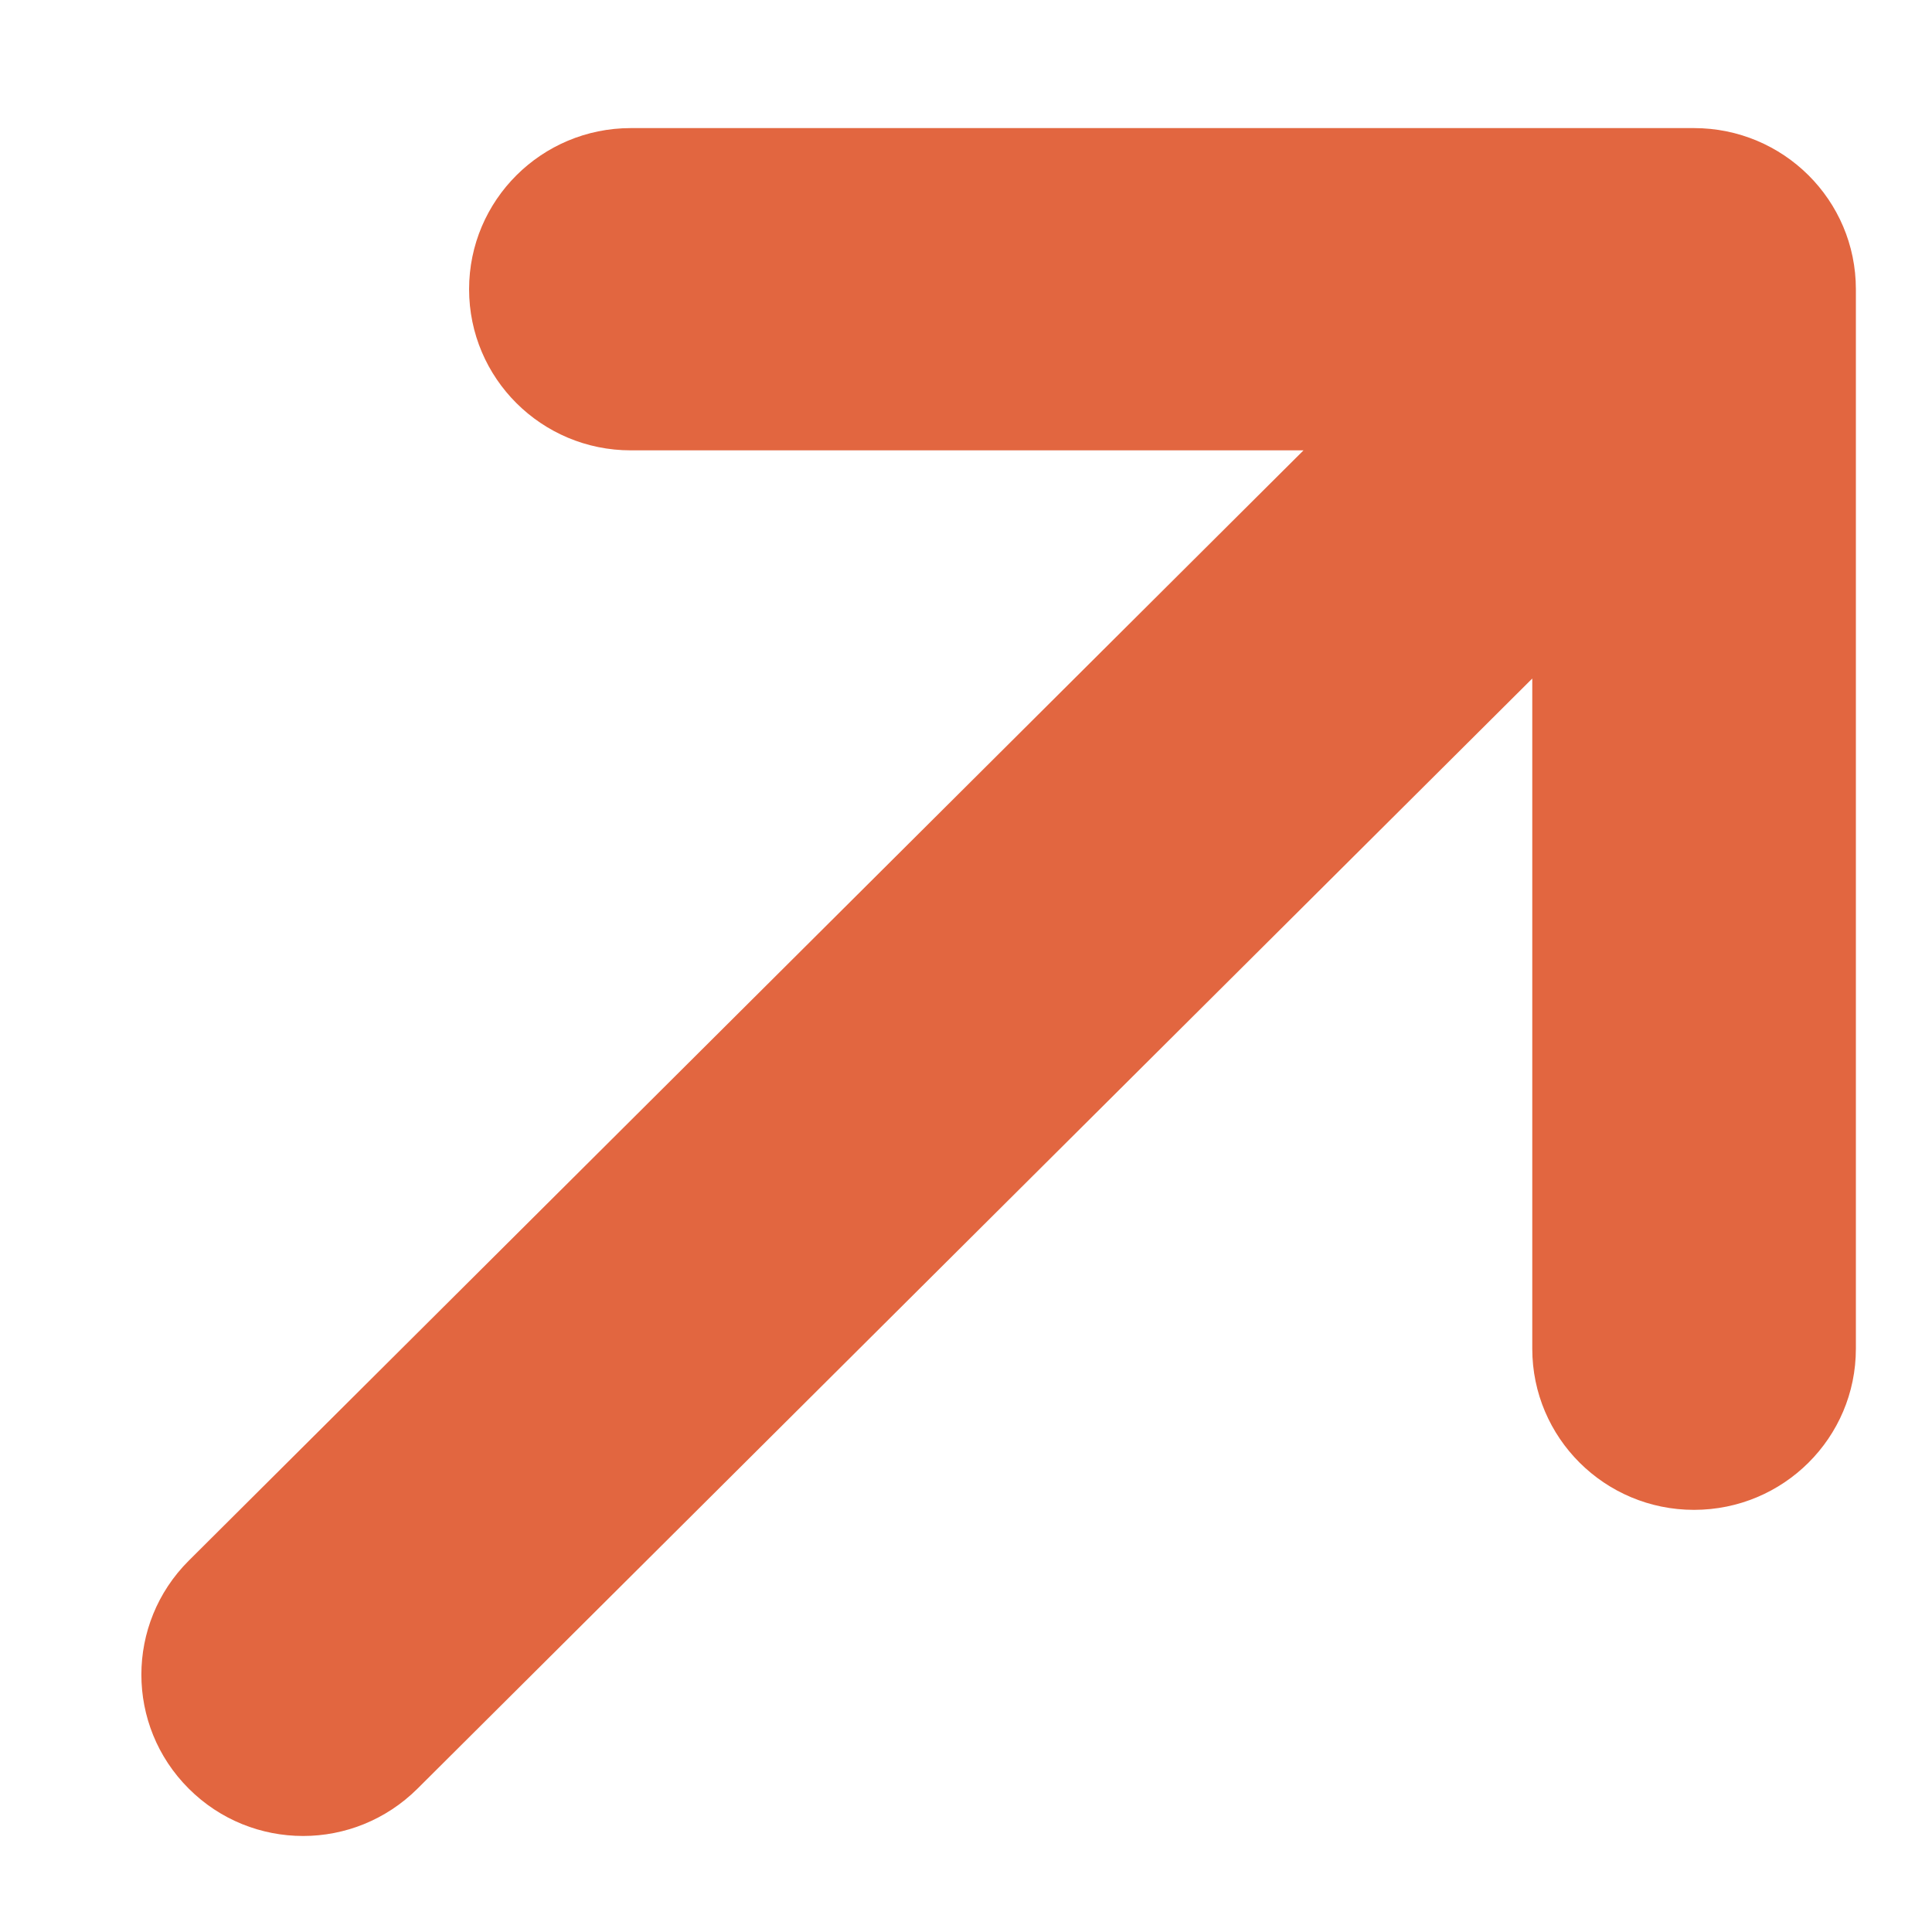
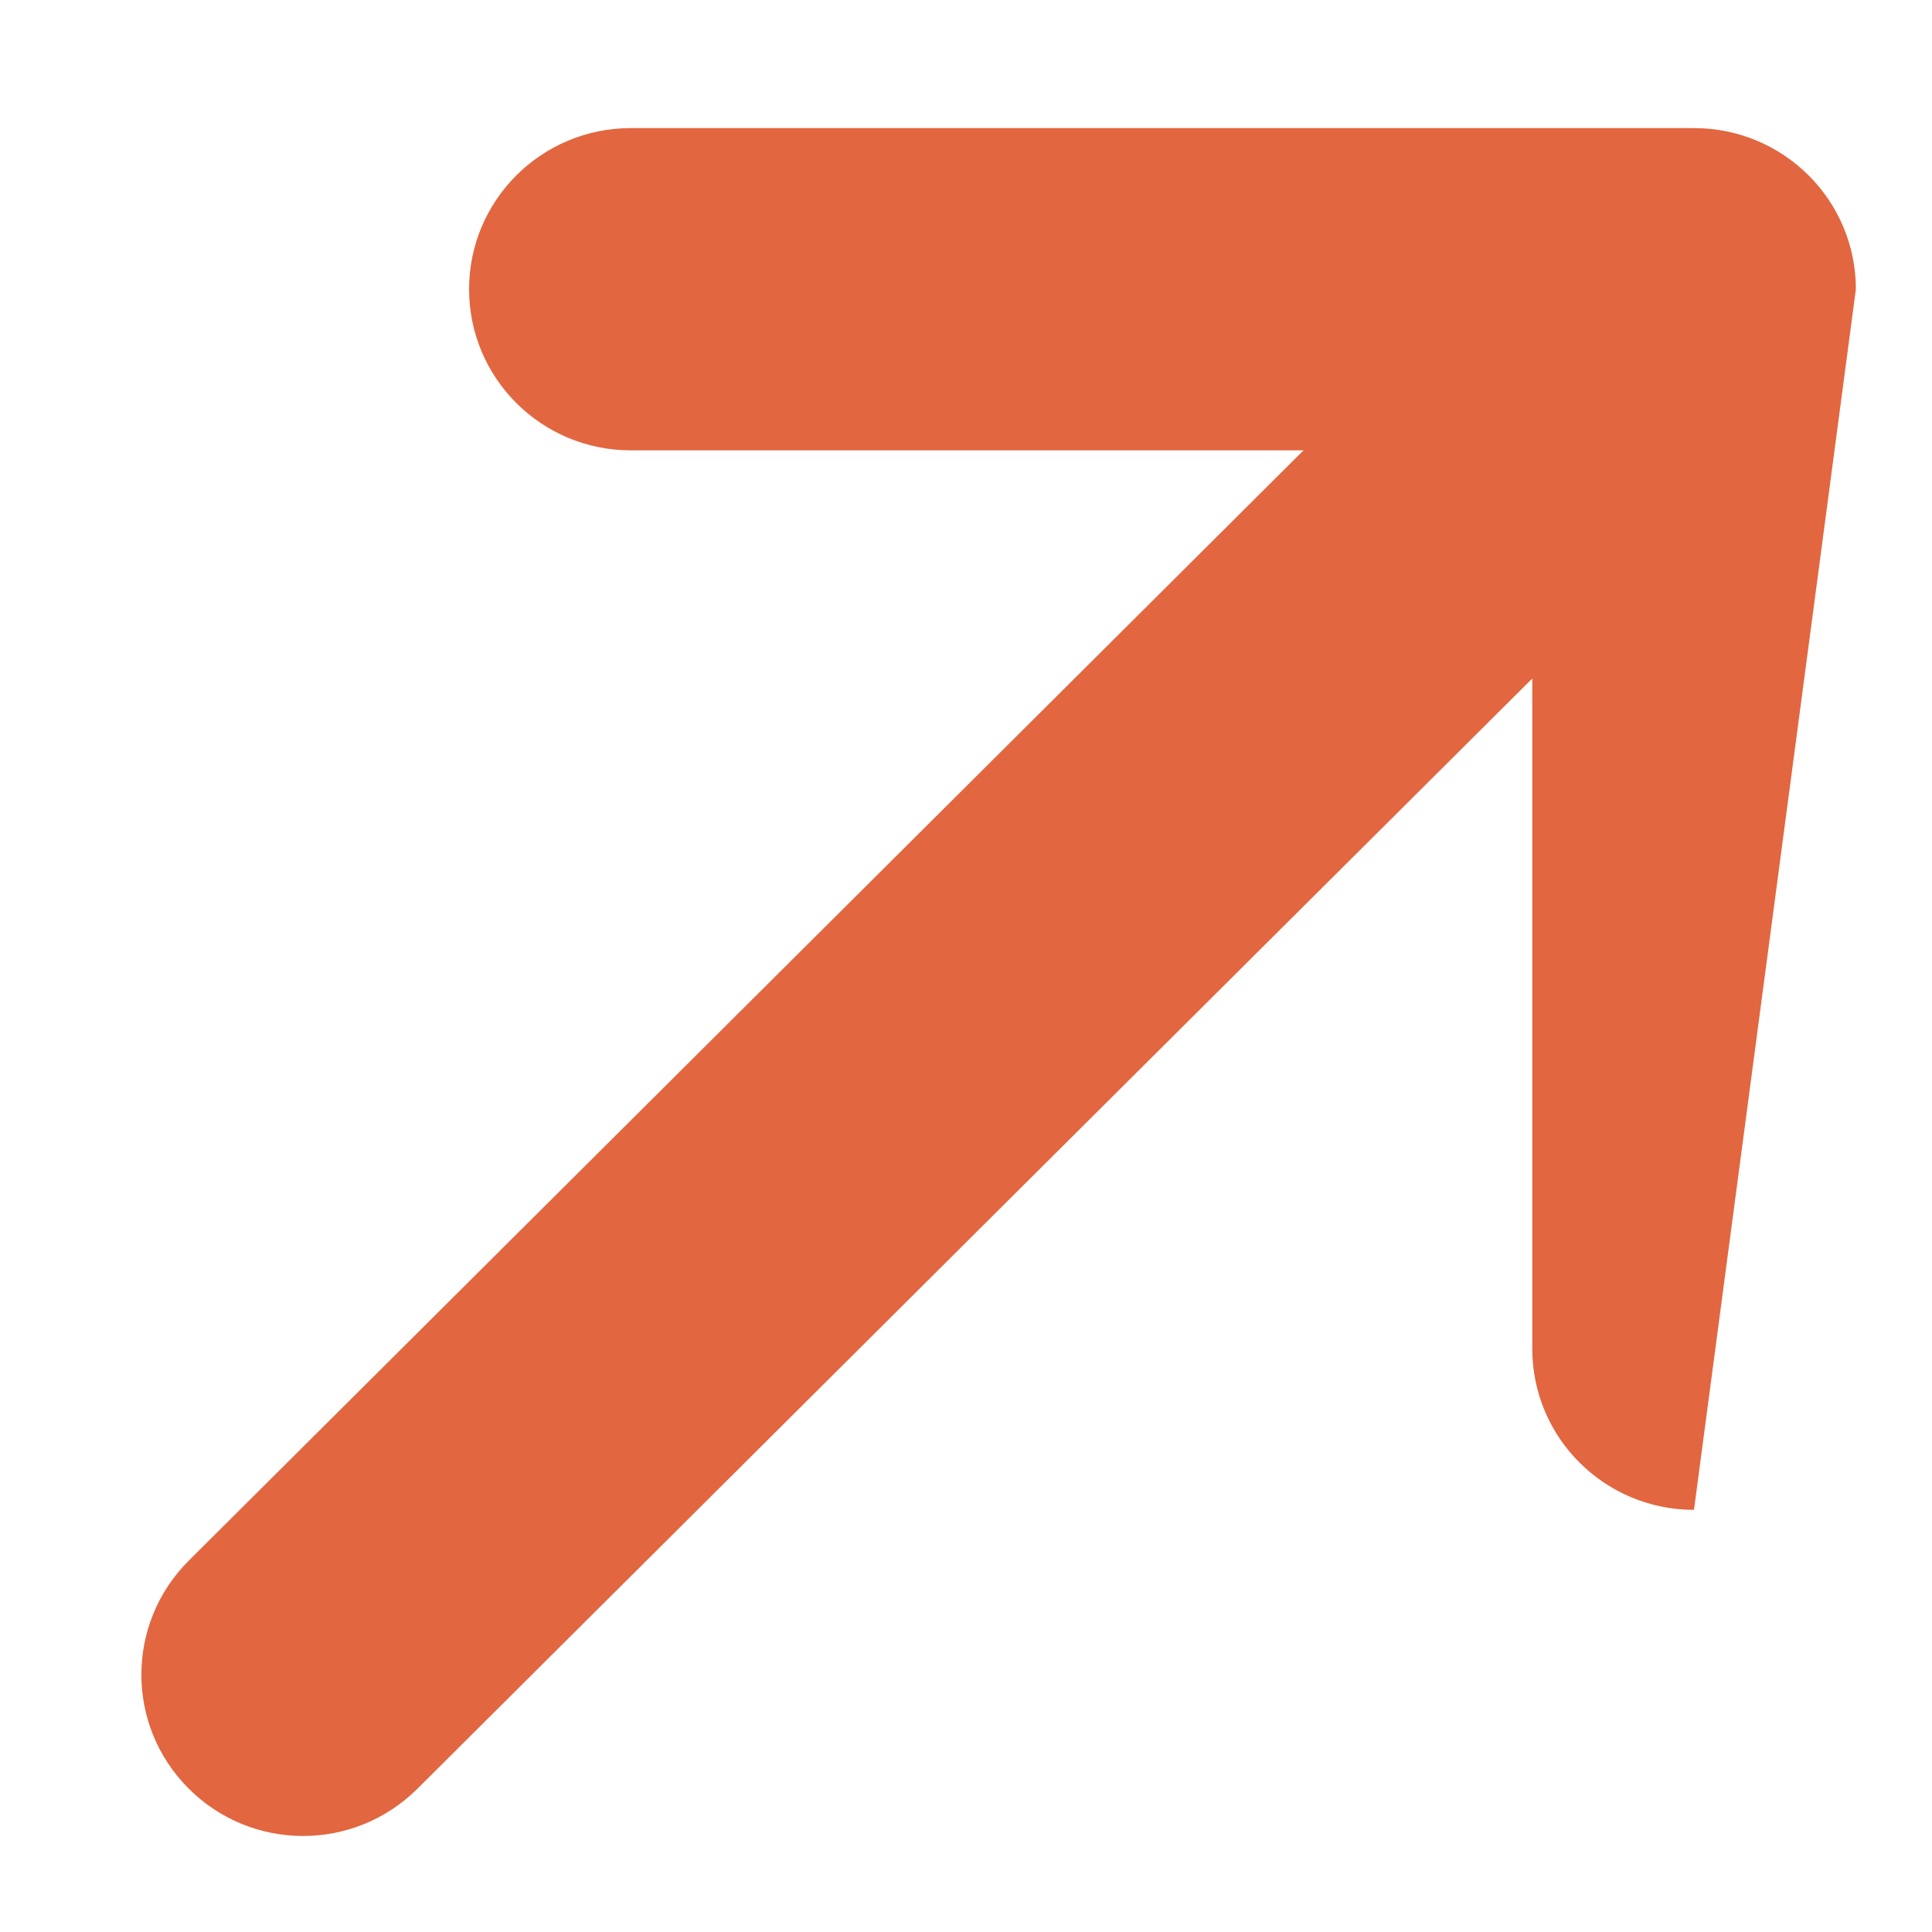
<svg xmlns="http://www.w3.org/2000/svg" width="10px" height="10px" viewBox="0 0 10 10" version="1.1">
  <title>Path</title>
  <g id="1.--Public-User" stroke="none" stroke-width="1" fill="none" fill-rule="evenodd">
    <g id="SEEDFUND-Login2" transform="translate(-1159, -840)" fill="#E26640" fill-rule="nonzero">
      <g id="Group-5" transform="translate(904, 824)">
-         <path d="M263.768,16.663 L258.265,16.663 C257.803,16.663 257.428,17.036 257.428,17.497 C257.428,17.958 257.803,18.331 258.265,18.331 L261.747,18.331 L255.977,24.078 C255.65,24.404 255.65,24.932 255.977,25.258 C256.14,25.421 256.354,25.503 256.569,25.503 C256.783,25.503 256.997,25.421 257.161,25.258 L262.931,19.512 L262.931,22.981 C262.931,23.442 263.306,23.815 263.768,23.815 C264.231,23.815 264.606,23.442 264.606,22.981 L264.606,17.497 C264.606,17.036 264.231,16.663 263.768,16.663 Z" id="Path" />
+         <path d="M263.768,16.663 L258.265,16.663 C257.803,16.663 257.428,17.036 257.428,17.497 C257.428,17.958 257.803,18.331 258.265,18.331 L261.747,18.331 L255.977,24.078 C255.65,24.404 255.65,24.932 255.977,25.258 C256.14,25.421 256.354,25.503 256.569,25.503 C256.783,25.503 256.997,25.421 257.161,25.258 L262.931,19.512 L262.931,22.981 C262.931,23.442 263.306,23.815 263.768,23.815 L264.606,17.497 C264.606,17.036 264.231,16.663 263.768,16.663 Z" id="Path" />
      </g>
    </g>
  </g>
</svg>